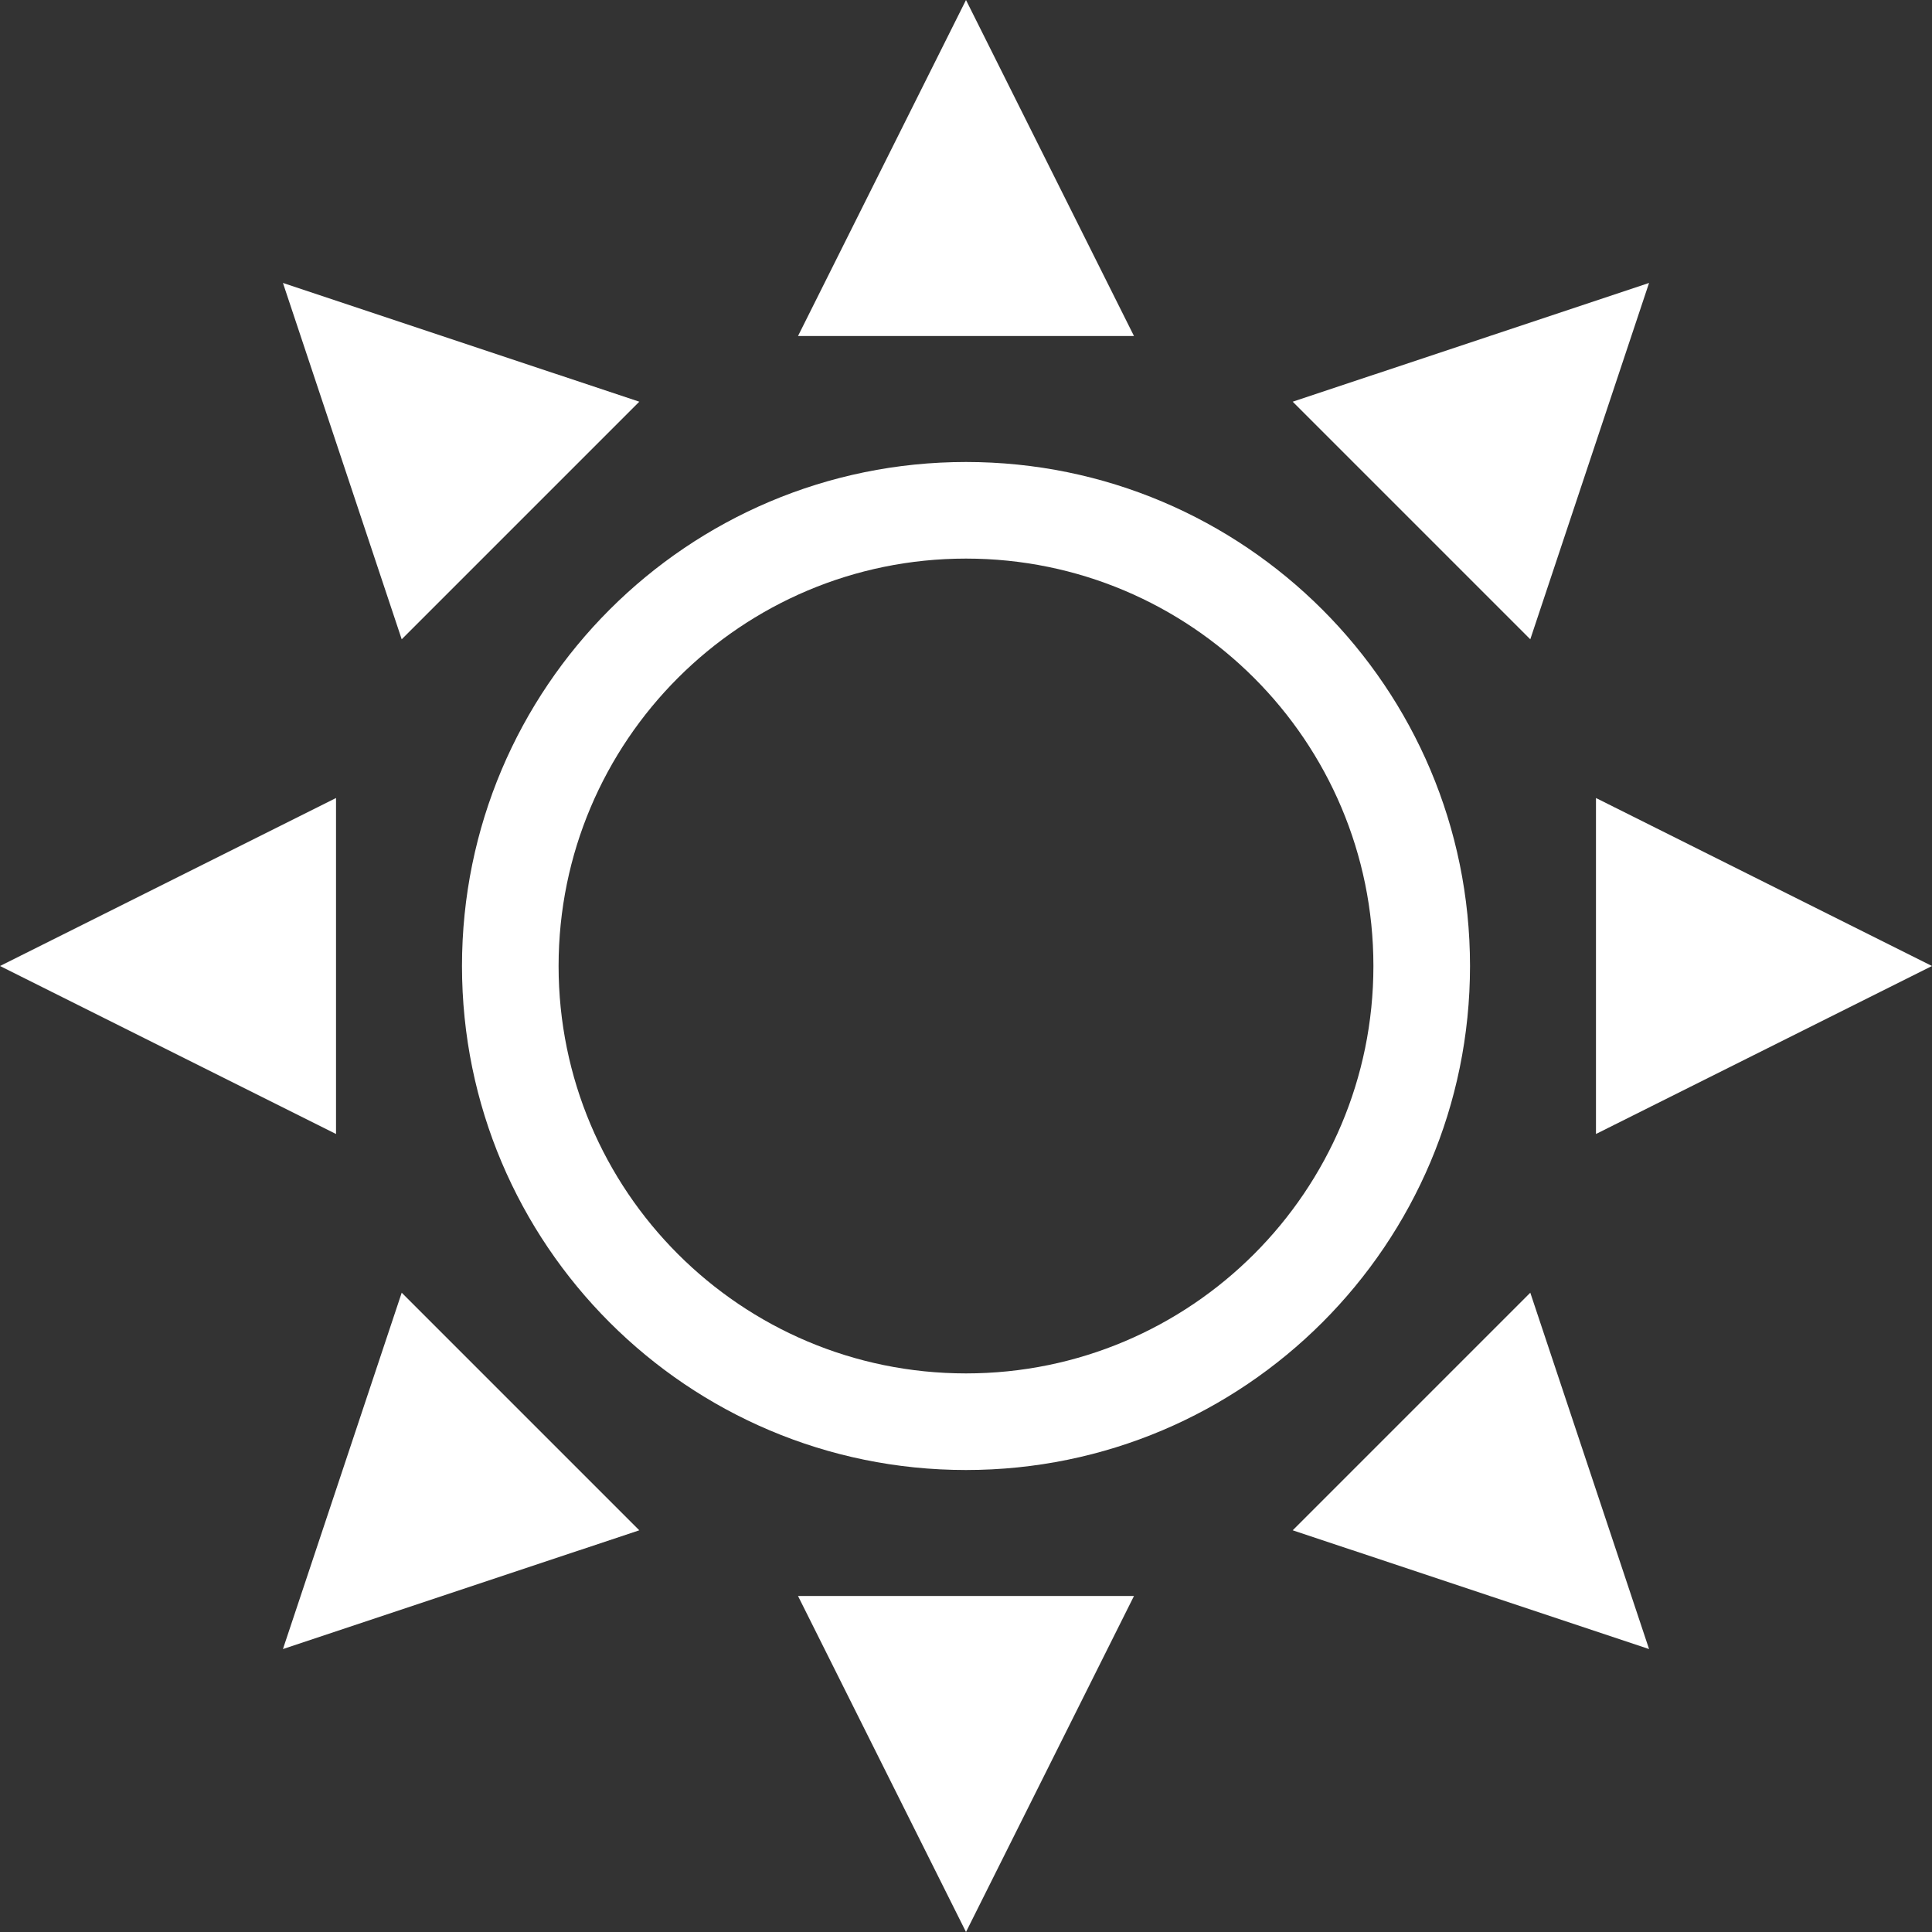
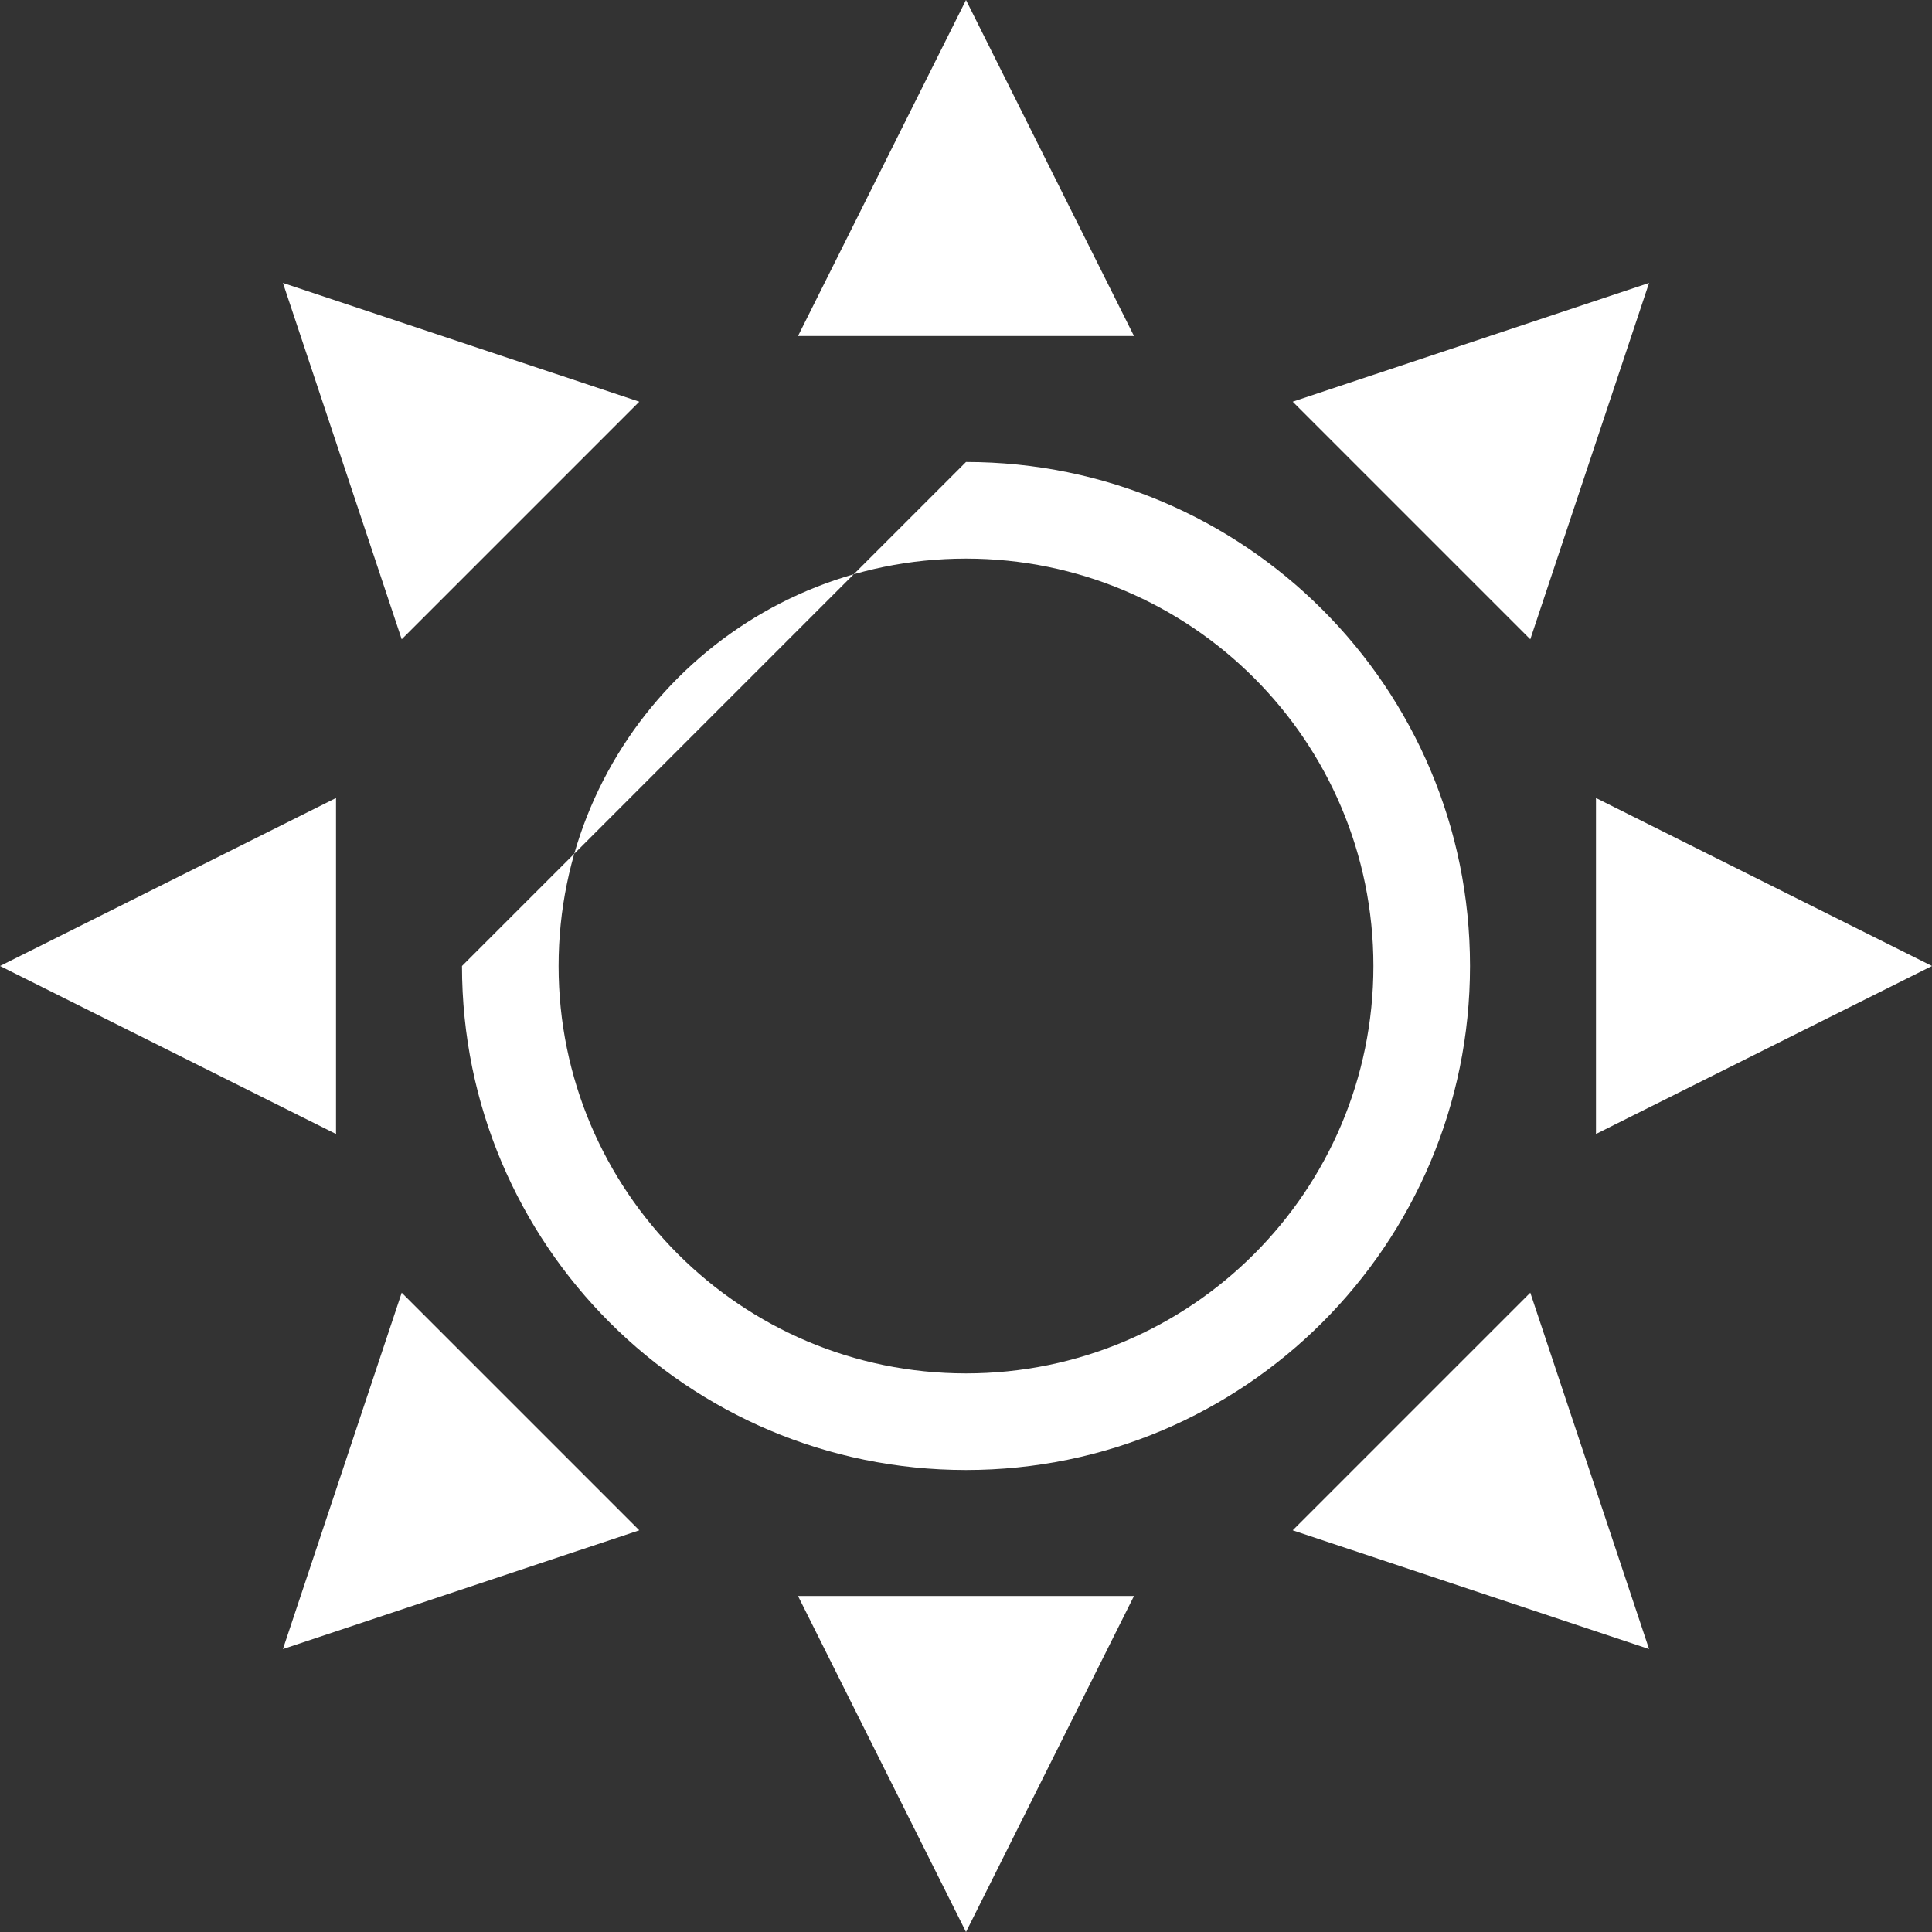
<svg xmlns="http://www.w3.org/2000/svg" width="40px" height="40px" viewBox="0 0 40 40" version="1.1">
  <rect x="0" y="0" width="40" height="40" fill="#333333" stroke="none" />
  <title>icon-hot</title>
  <desc>Created with Sketch.</desc>
  <g id="首页" stroke="none" stroke-width="1" fill="none" fill-rule="evenodd">
    <g transform="translate(-374, -1148)" fill="#FFFFFF" fill-rule="nonzero" id="编组-6">
      <g transform="translate(374, 1148)">
-         <path d="M23.478,33.043 L20,40 L16.522,33.043 L23.478,33.043 Z M31.683,26.764 L34.142,34.142 L26.764,31.683 L31.683,26.764 Z M8.317,26.764 L13.236,31.683 L5.858,34.142 L8.317,26.764 Z M20,9.565 C25.763,9.565 30.435,14.237 30.435,20 C30.435,25.763 25.763,30.435 20,30.435 C14.237,30.435 9.565,25.763 9.565,20 C9.565,14.237 14.237,9.565 20,9.565 Z M20,11.565 C15.342,11.565 11.565,15.342 11.565,20 C11.565,24.658 15.342,28.435 20,28.435 C24.658,28.435 28.435,24.658 28.435,20 C28.435,15.342 24.658,11.565 20,11.565 Z M33.043,16.522 L40,20 L33.043,23.478 L33.043,16.522 Z M6.957,16.522 L6.957,23.478 L-9.88628687e-13,20 L6.957,16.522 Z M34.142,5.858 L31.683,13.236 L26.764,8.317 L34.142,5.858 Z M5.858,5.858 L13.236,8.317 L8.317,13.236 L5.858,5.858 Z M20,1.48769885e-13 L23.478,6.957 L16.522,6.957 L20,1.48769885e-13 Z" id="形状结合" />
+         <path d="M23.478,33.043 L20,40 L16.522,33.043 L23.478,33.043 Z M31.683,26.764 L34.142,34.142 L26.764,31.683 L31.683,26.764 Z M8.317,26.764 L13.236,31.683 L5.858,34.142 L8.317,26.764 Z M20,9.565 C25.763,9.565 30.435,14.237 30.435,20 C30.435,25.763 25.763,30.435 20,30.435 C14.237,30.435 9.565,25.763 9.565,20 Z M20,11.565 C15.342,11.565 11.565,15.342 11.565,20 C11.565,24.658 15.342,28.435 20,28.435 C24.658,28.435 28.435,24.658 28.435,20 C28.435,15.342 24.658,11.565 20,11.565 Z M33.043,16.522 L40,20 L33.043,23.478 L33.043,16.522 Z M6.957,16.522 L6.957,23.478 L-9.88628687e-13,20 L6.957,16.522 Z M34.142,5.858 L31.683,13.236 L26.764,8.317 L34.142,5.858 Z M5.858,5.858 L13.236,8.317 L8.317,13.236 L5.858,5.858 Z M20,1.48769885e-13 L23.478,6.957 L16.522,6.957 L20,1.48769885e-13 Z" id="形状结合" />
      </g>
    </g>
  </g>
</svg>